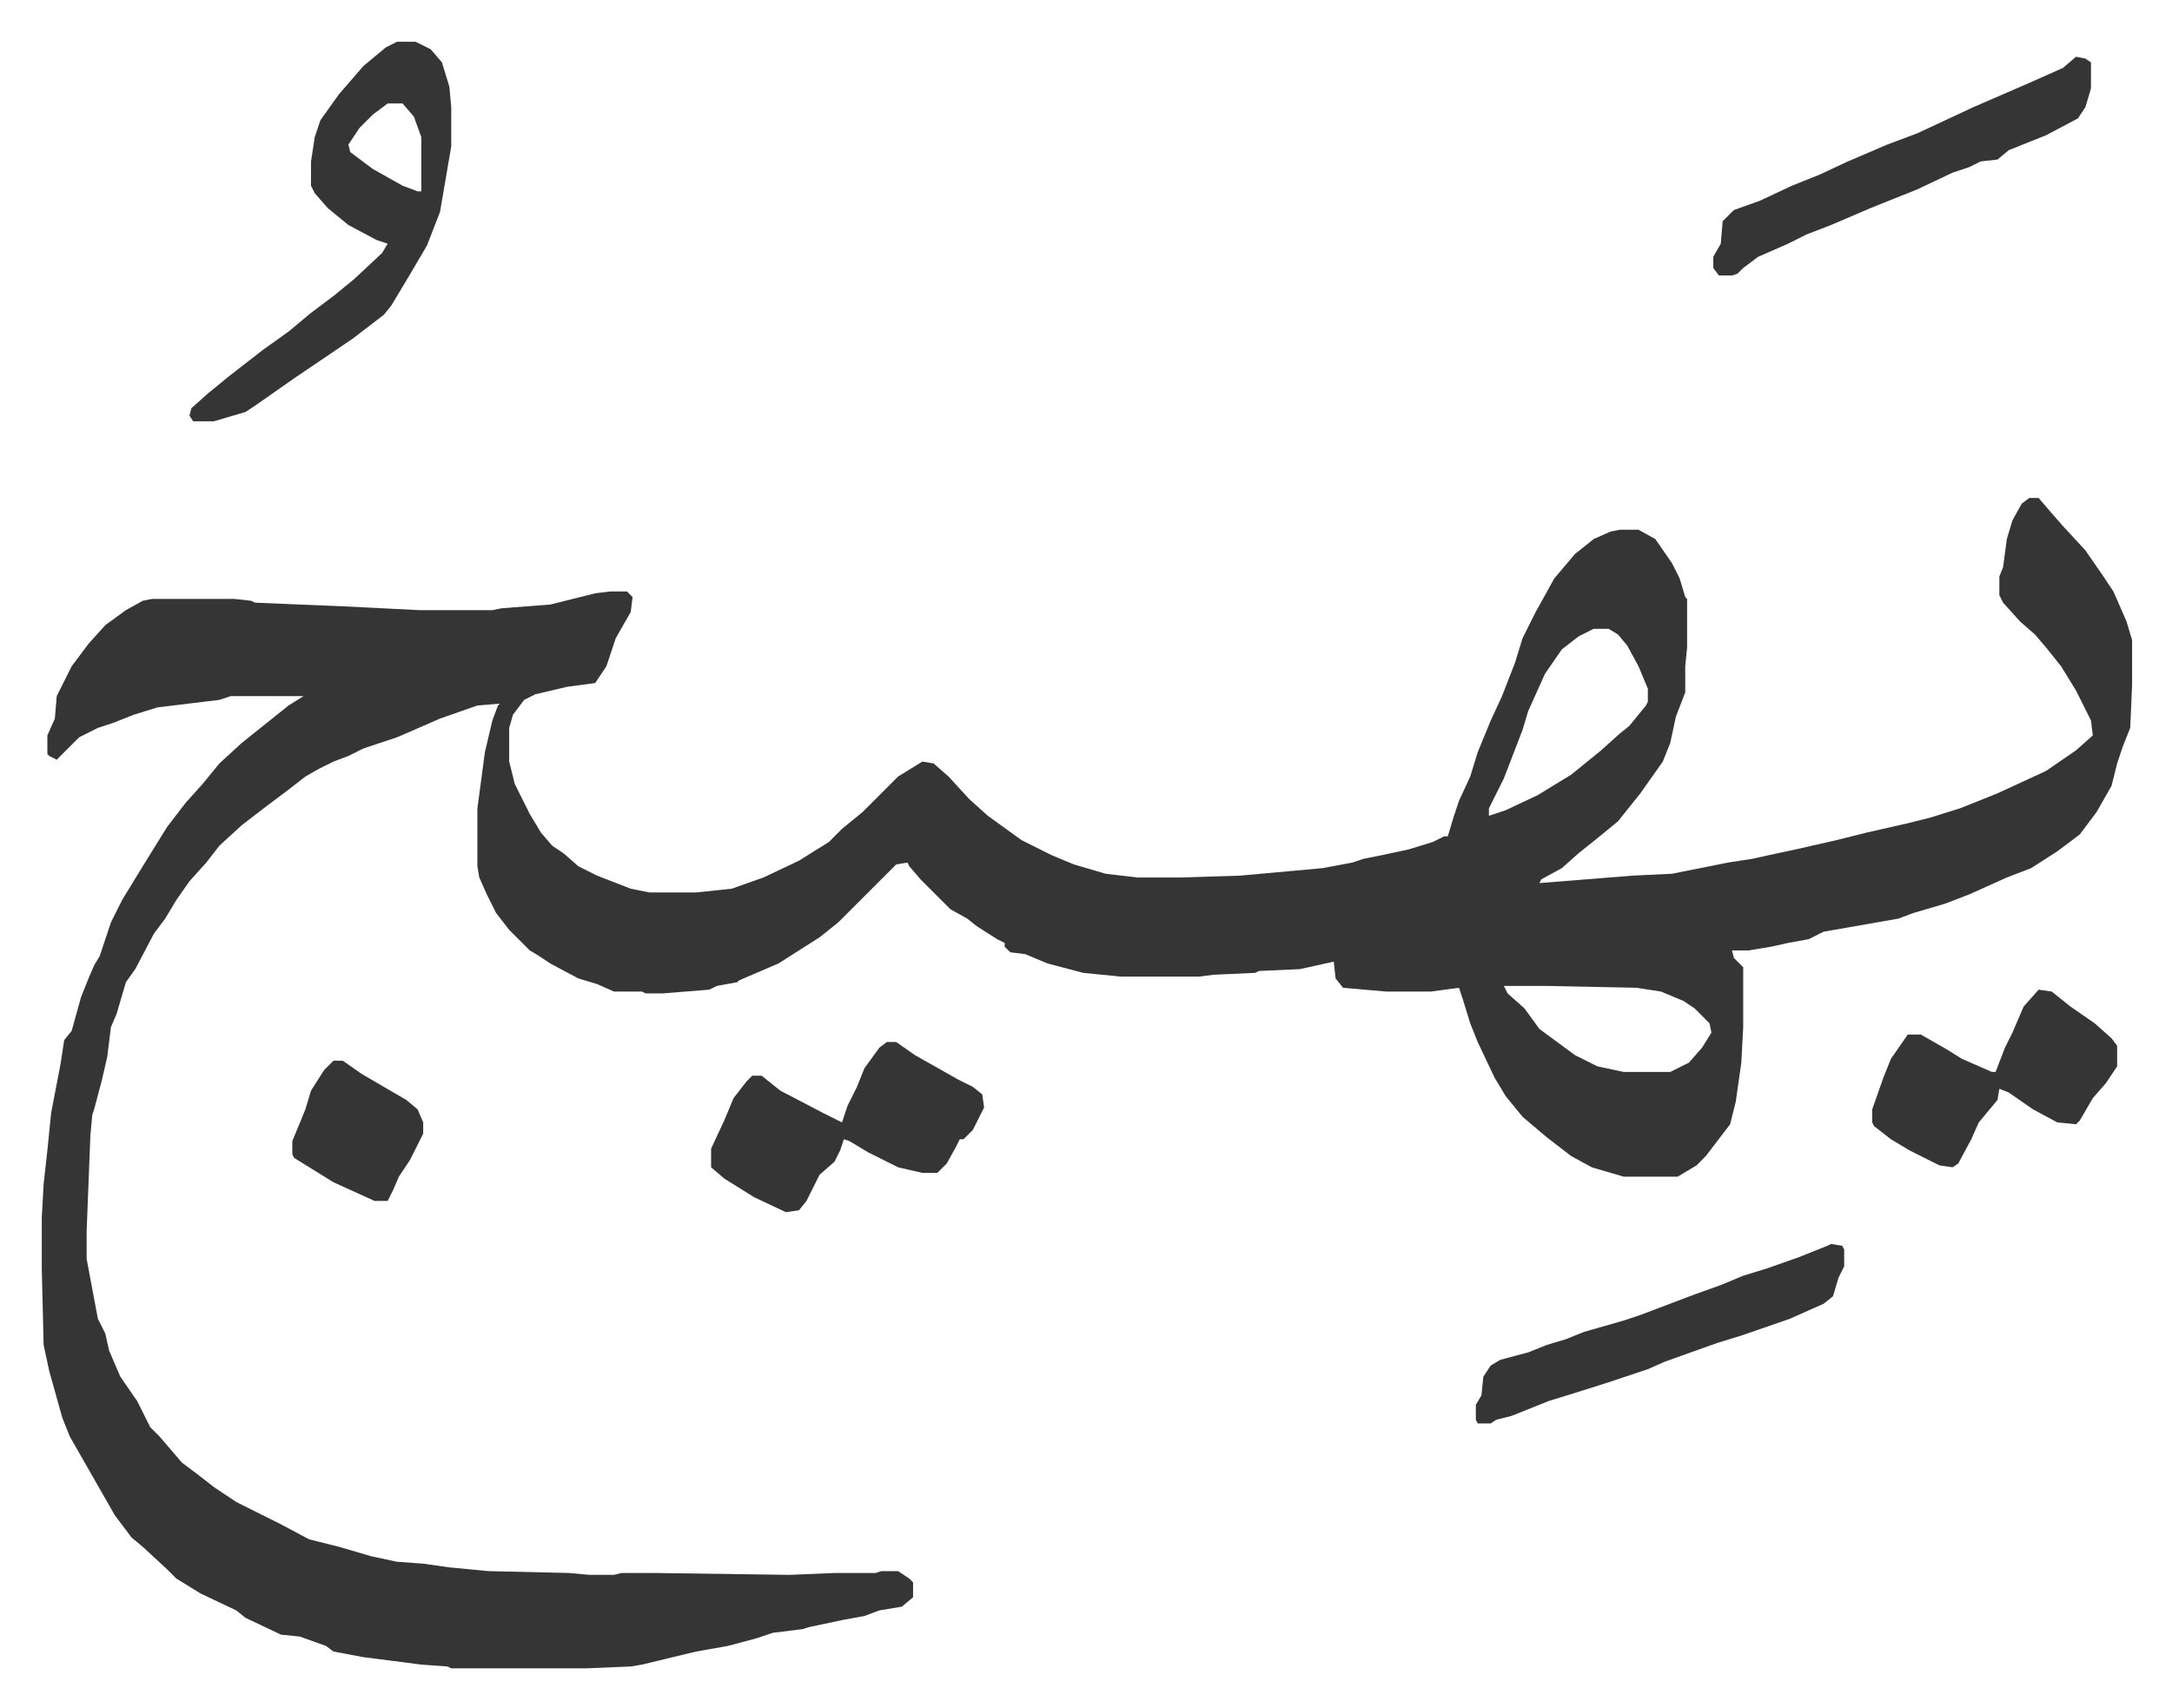
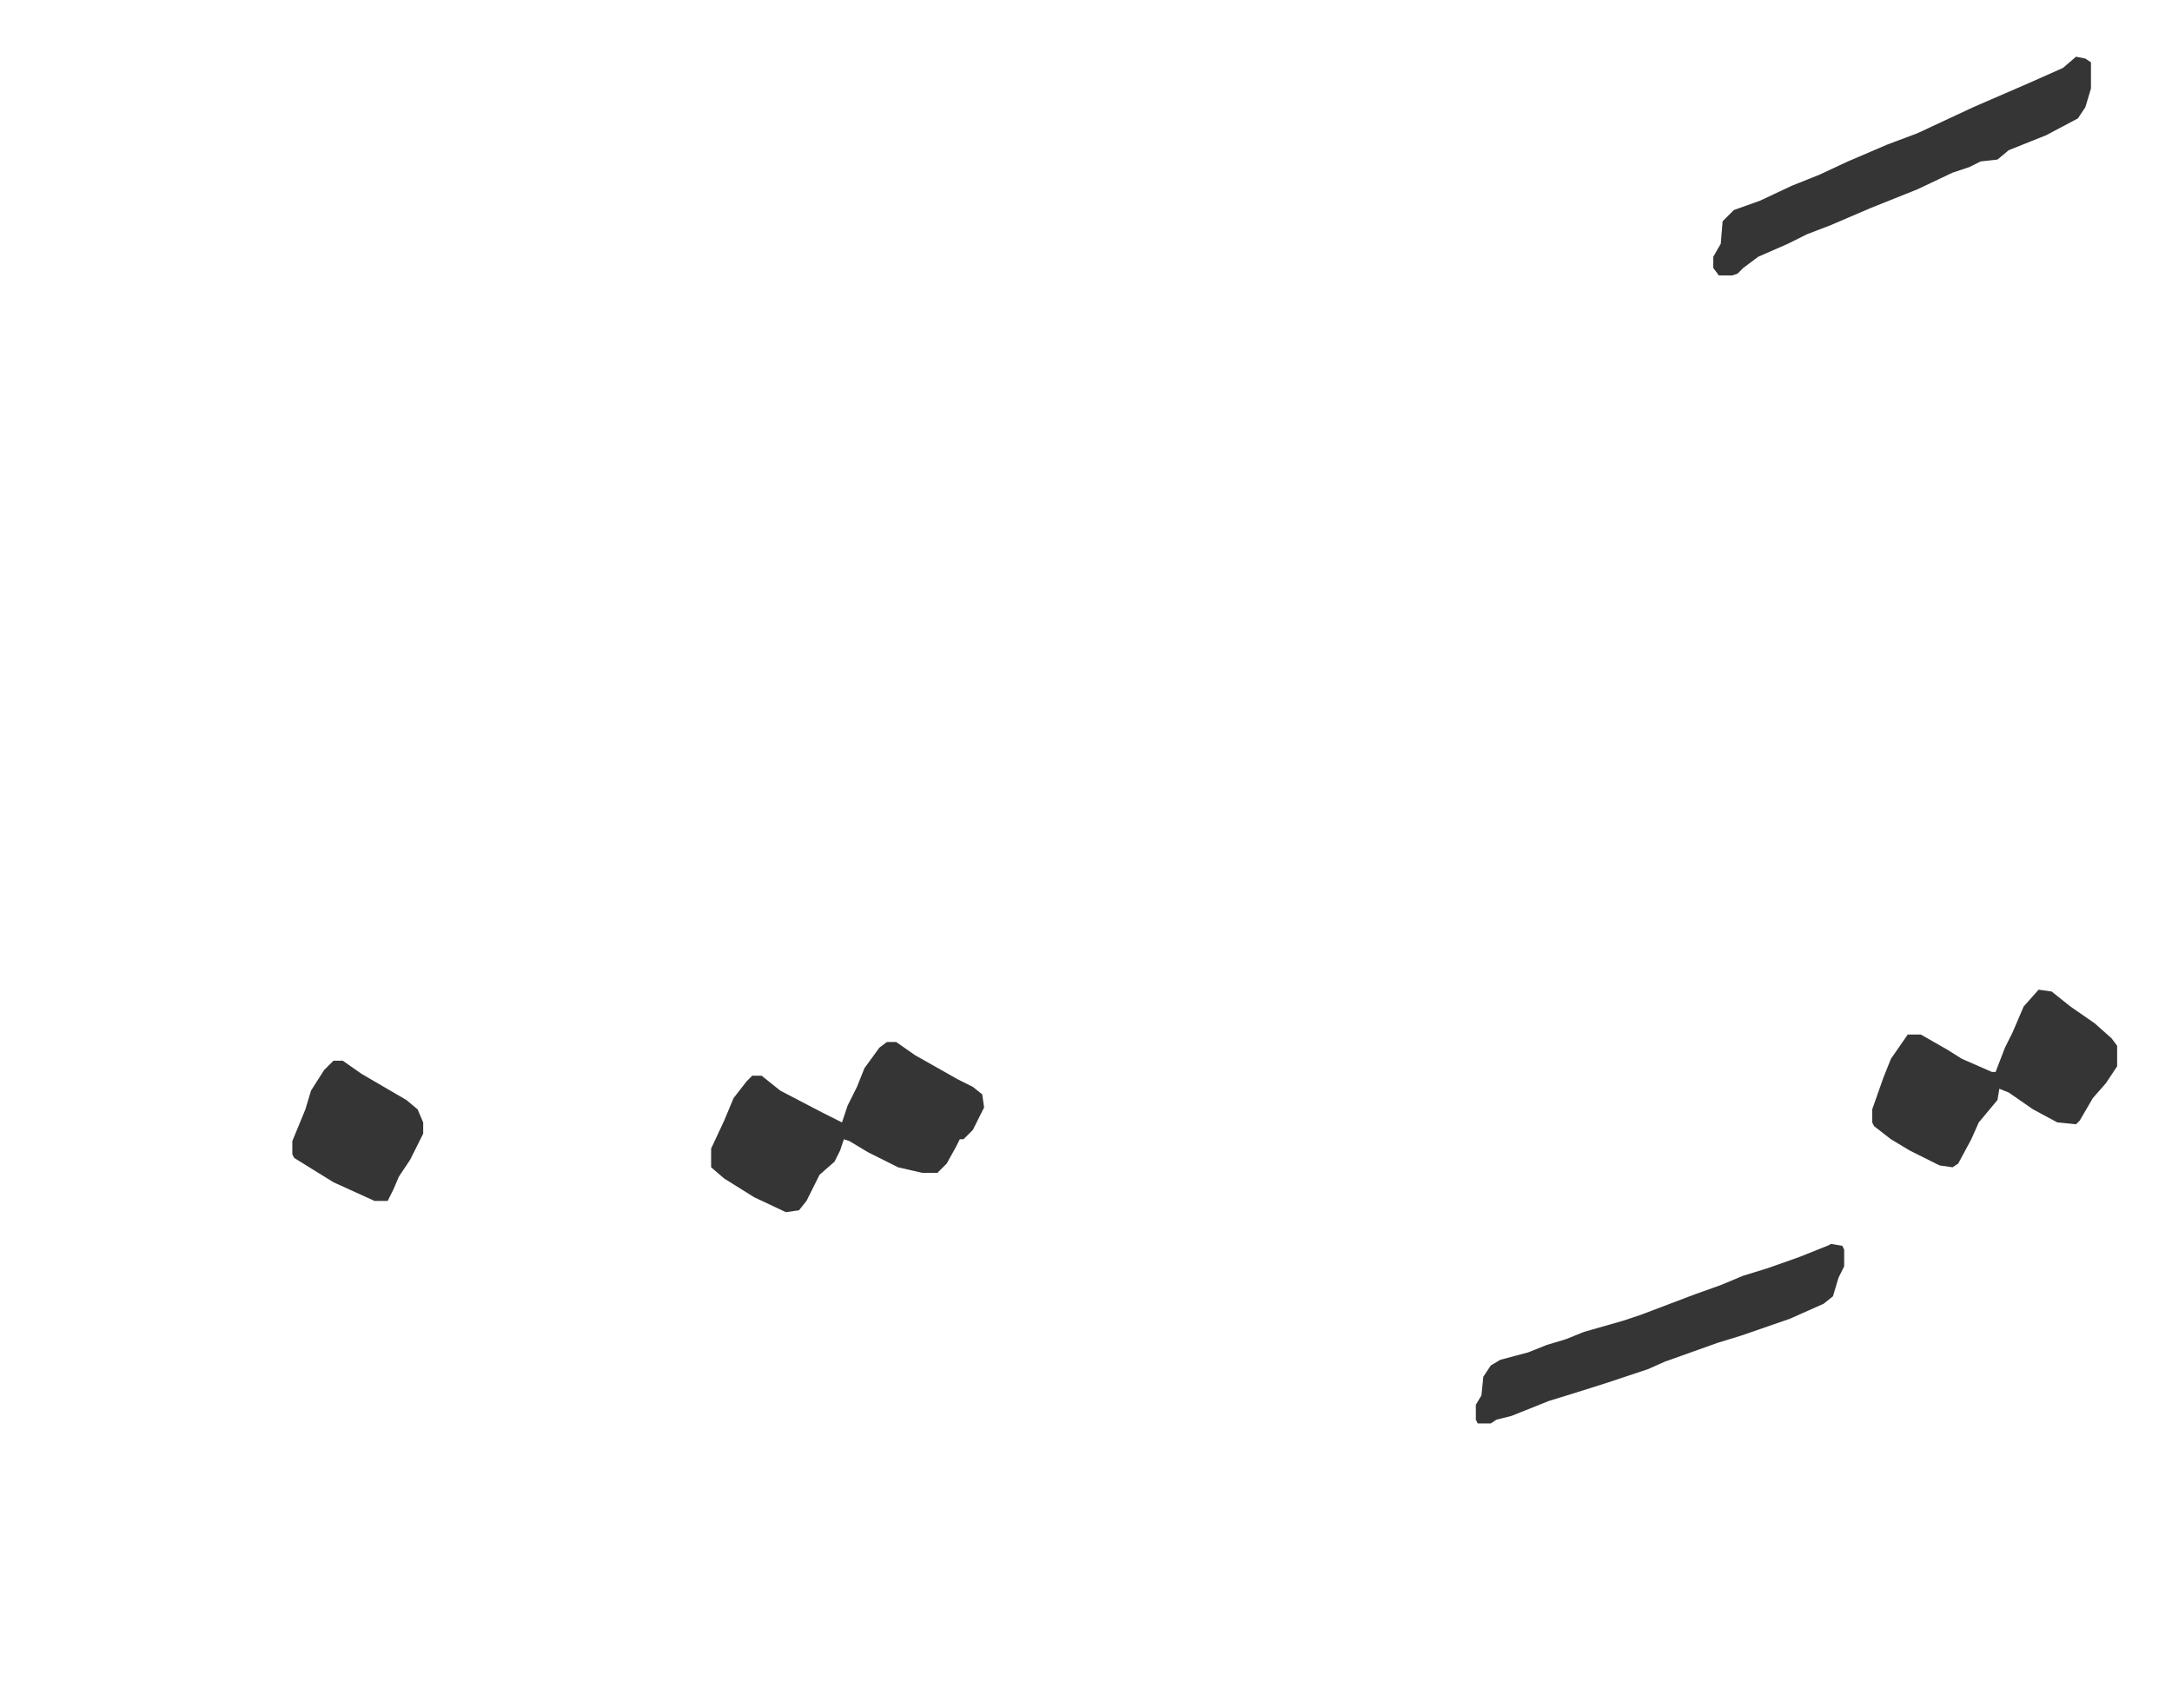
<svg xmlns="http://www.w3.org/2000/svg" role="img" viewBox="-22.34 446.66 1161.68 913.68">
-   <path fill="#353535" id="rule_normal" d="M1063 713h5l6 7 7 8 12 13 9 13 6 9 7 16 3 10v24l-1 23-4 10-3 9-3 12-8 14-9 12-12 9-14 9-13 5-20 9-13 5-17 5-8 3-40 7-8 4-11 2-9 2-12 2h-9l1 4 5 5v32l-1 19-3 21-3 12-13 17-5 5-10 6h-29l-17-5-11-6-13-10-13-11-9-11-6-10-9-19-4-10-4-13-2-6-15 2h-24l-23-2-4-5-1-9-18 4-22 1-2 1-22 1-8 1h-42l-20-2-19-5-12-5-8-1-3-3v-2l-4-2-11-7-5-4-9-5-11-11-5-5-6-7-1-2-6 1-31 31-10 8-22 14-21 9-1 1-11 2-4 2-25 2h-9l-2-1h-15l-9-4-10-3-15-8-6-4-5-3-11-11-7-9-5-10-4-9-1-6v-31l4-30 4-17 3-8 1-1-12 1-20 7-16 7-7 3-18 6-8 4-8 3-8 4-7 4-9 7-12 9-13 10-12 11-7 9-9 10-7 10-6 10-6 8-10 19-5 7-5 17-3 7-2 16-3 13-4 15-1 3-1 11-2 51v15l6 32 4 8 2 9 6 14 9 13 7 14 5 5 12 14 8 6 9 7 12 8 14 7 10 5 15 8 16 4 17 5 14 3 14 1 14 2 21 2 43 1 11 1h13l4-1h18l72 1 24-1h22l3-1h9l6 4 2 2v8l-6 5-12 2-8 3-11 2-19 4-3 1-16 2-9 3-15 4-17 3-29 7-6 1-24 1h-72l-2-1-14-1-31-4-16-3-4-3-14-5-10-1-19-9-5-4-19-9-13-8-5-5-13-12-6-5-9-12-12-21-12-21-4-10-7-25-3-14-1-41v-27l1-18 2-18 2-20 5-26 2-13 4-5 5-18 4-10 3-7 3-5 6-18 6-12 11-18 13-21 10-13 9-10 9-11 12-11 10-8 15-12 8-5h-39l-6 2-33 4-13 4-10 4-9 3-10 5-8 8-4 4-4-2-1-1v-10l4-9 1-12 8-16 9-12 9-10 11-8 9-5 5-1h44l9 1 2 1 48 2 40 2h39l5-1 26-2 24-6 8-1h9l3 3-1 8-8 14-5 15-6 9-15 2-17 4-6 3-6 8-2 7v18l3 12 8 16 6 10 6 7 6 4 8 7 10 5 18 7 10 2h25l19-2 17-6 19-9 16-10 7-7 11-9 19-19 13-8 6 1 8 7 11 12 10 9 18 13 16 8 12 5 17 5 17 2h23l32-1 44-4 16-3 6-2 10-2 14-3 13-4 6-3h2l3-10 3-9 6-13 4-13 7-17 6-13 7-18 4-13 7-14 10-18 11-13 10-8 9-4 5-1h10l9 5 9 13 4 8 3 10 1 1v26l-1 10v14l-5 13-3 14-4 10-12 17-8 10-4 5-11 9-10 8-9 8-11 6-1 2 50-4 21-1 20-4 10-2 13-2 9-2 14-3 22-5 16-4 22-5 12-3 16-5 20-8 26-12 16-11 9-8-1-8-8-16-8-13-8-10-6-7-8-7-9-10-2-4v-10l2-5 2-15 3-10 5-9zm-233 70l-8 4-9 7-9 13-9 20-3 10-5 13-5 13-8 16v4l9-3 17-8 18-11 16-13 10-9 5-4 9-11 1-2v-7l-5-12-6-11-5-6-5-3zm-48 191l2 4 9 8 8 11 19 14 12 6 14 3h25l10-5 7-8 5-8-1-5-8-8-6-4-12-5-13-2-48-1zM190 469h10l8 4 6 7 4 13 1 11v21l-6 35-7 18-10 17-9 15-4 5-17 13-31 21-20 14-6 4-17 5H81l-2-3 1-4 9-8 11-9 18-14 14-10 12-10 12-9 11-9 15-14 3-5-6-2-15-8-11-9-7-8-2-4v-13l2-13 3-9 10-14 13-15 12-10zm-5 33l-8 6-7 7-6 9 1 4 12 9 16 9 8 3h2v-29l-4-11-6-7z" />
  <path fill="#353535" id="rule_normal" d="M452 1004h5l10 7 23 13 8 4 5 4 1 7-6 12-5 5h-2l-2 4-5 9-5 5h-8l-13-3-16-8-10-6-3-1-2 6-3 6-8 7-7 14-4 5-7 1-17-8-16-10-7-6v-10l7-15 5-12 7-9 3-3h5l10 8 23 12 10 5 3-9 5-10 4-10 8-11zm616-28l7 1 10 8 13 9 9 8 3 4v11l-6 9-7 8-7 12-2 2-10-1-13-7-13-9-5-2-1 6-10 12-4 9-7 13-3 2-7-1-16-8-10-6-9-7-1-2v-7l6-17 4-10 9-13h7l14 8 8 5 16 7h2l5-13 4-8 6-14zm20-499l5 1 3 2v14l-3 10-4 6-17 9-10 4-10 4-6 5-9 1-6 3-9 3-19 9-25 10-21 9-13 5-10 5-16 7-8 6-3 3-3 1h-7l-3-4v-6l4-7 1-12 6-6 14-5 17-8 15-6 15-7 21-9 16-6 30-14 30-13 18-8zm-131 635l6 1 1 2v9l-3 6-3 10-5 4-18 8-26 9-13 4-28 10-9 4-21 7-19 6-13 4-20 8-8 2-3 2h-7l-1-2v-8l3-5 1-10 4-6 5-3 15-4 10-4 10-3 10-4 21-6 9-3 29-11 14-5 12-5 13-4 17-6 15-6zm-801-98h5l10 7 24 14 6 5 3 7v6l-7 14-6 9-3 7-3 6h-7l-22-10-21-13-1-2v-7l7-17 3-10 7-11z" />
</svg>